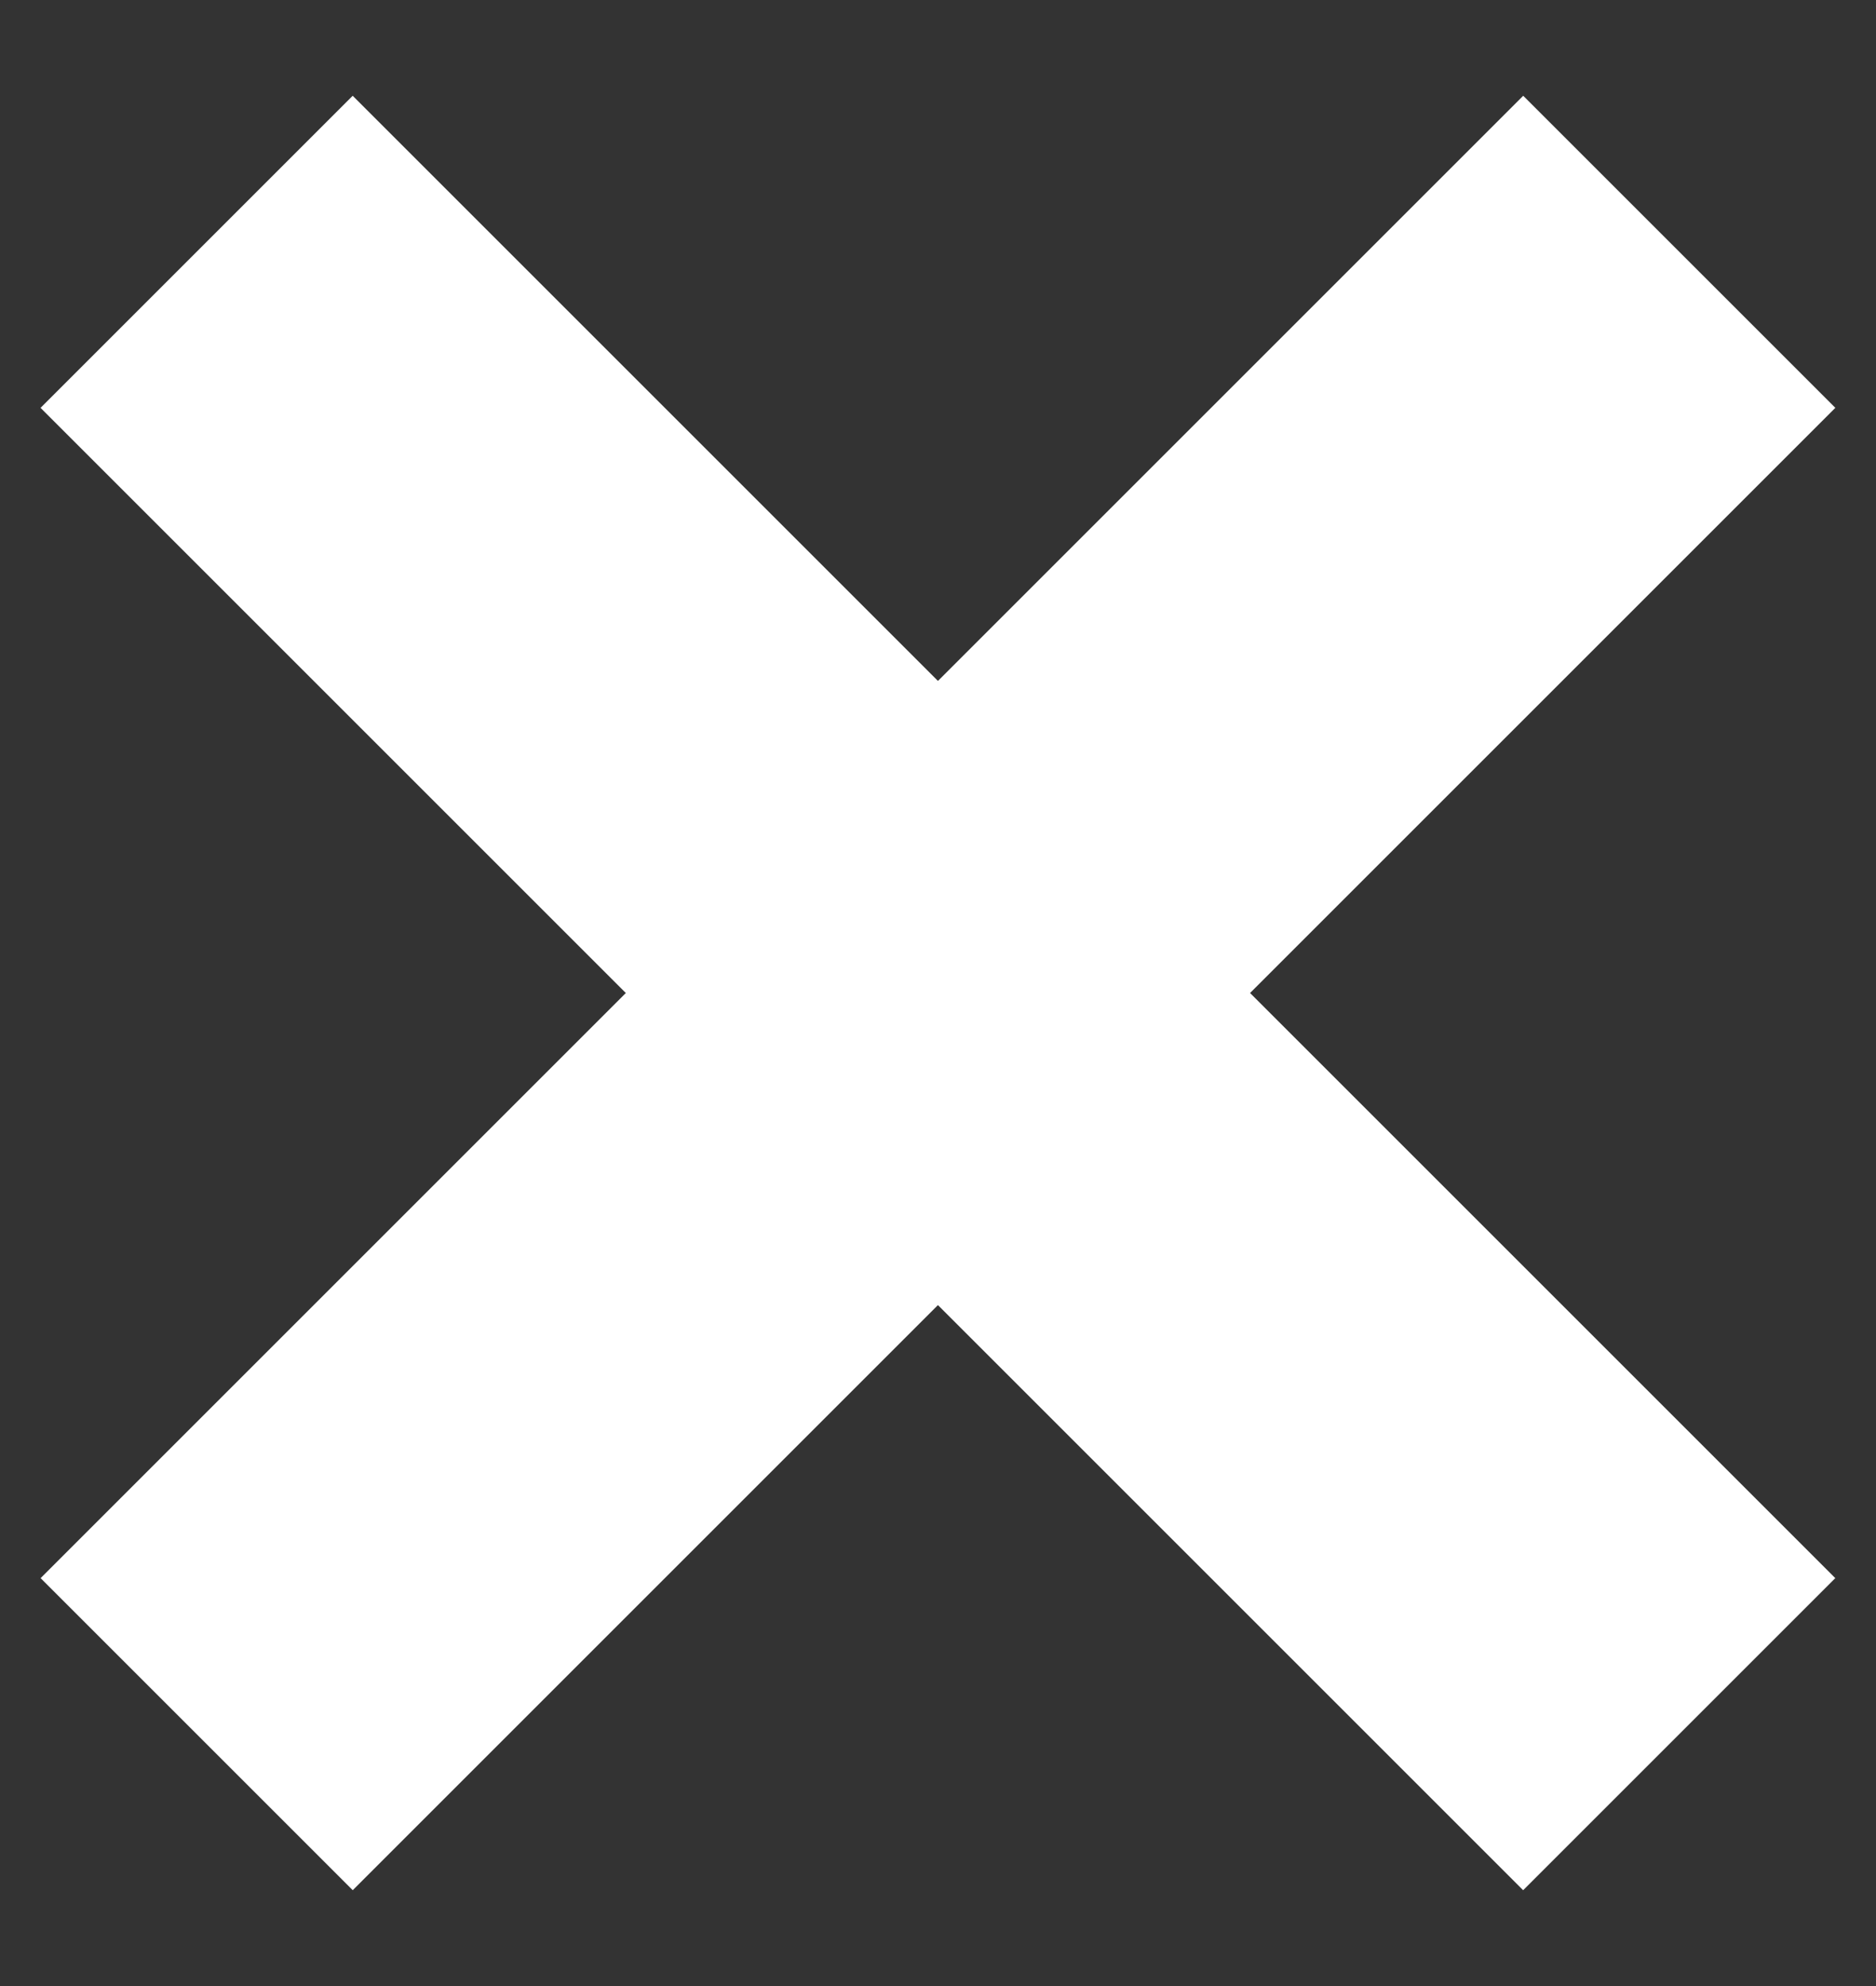
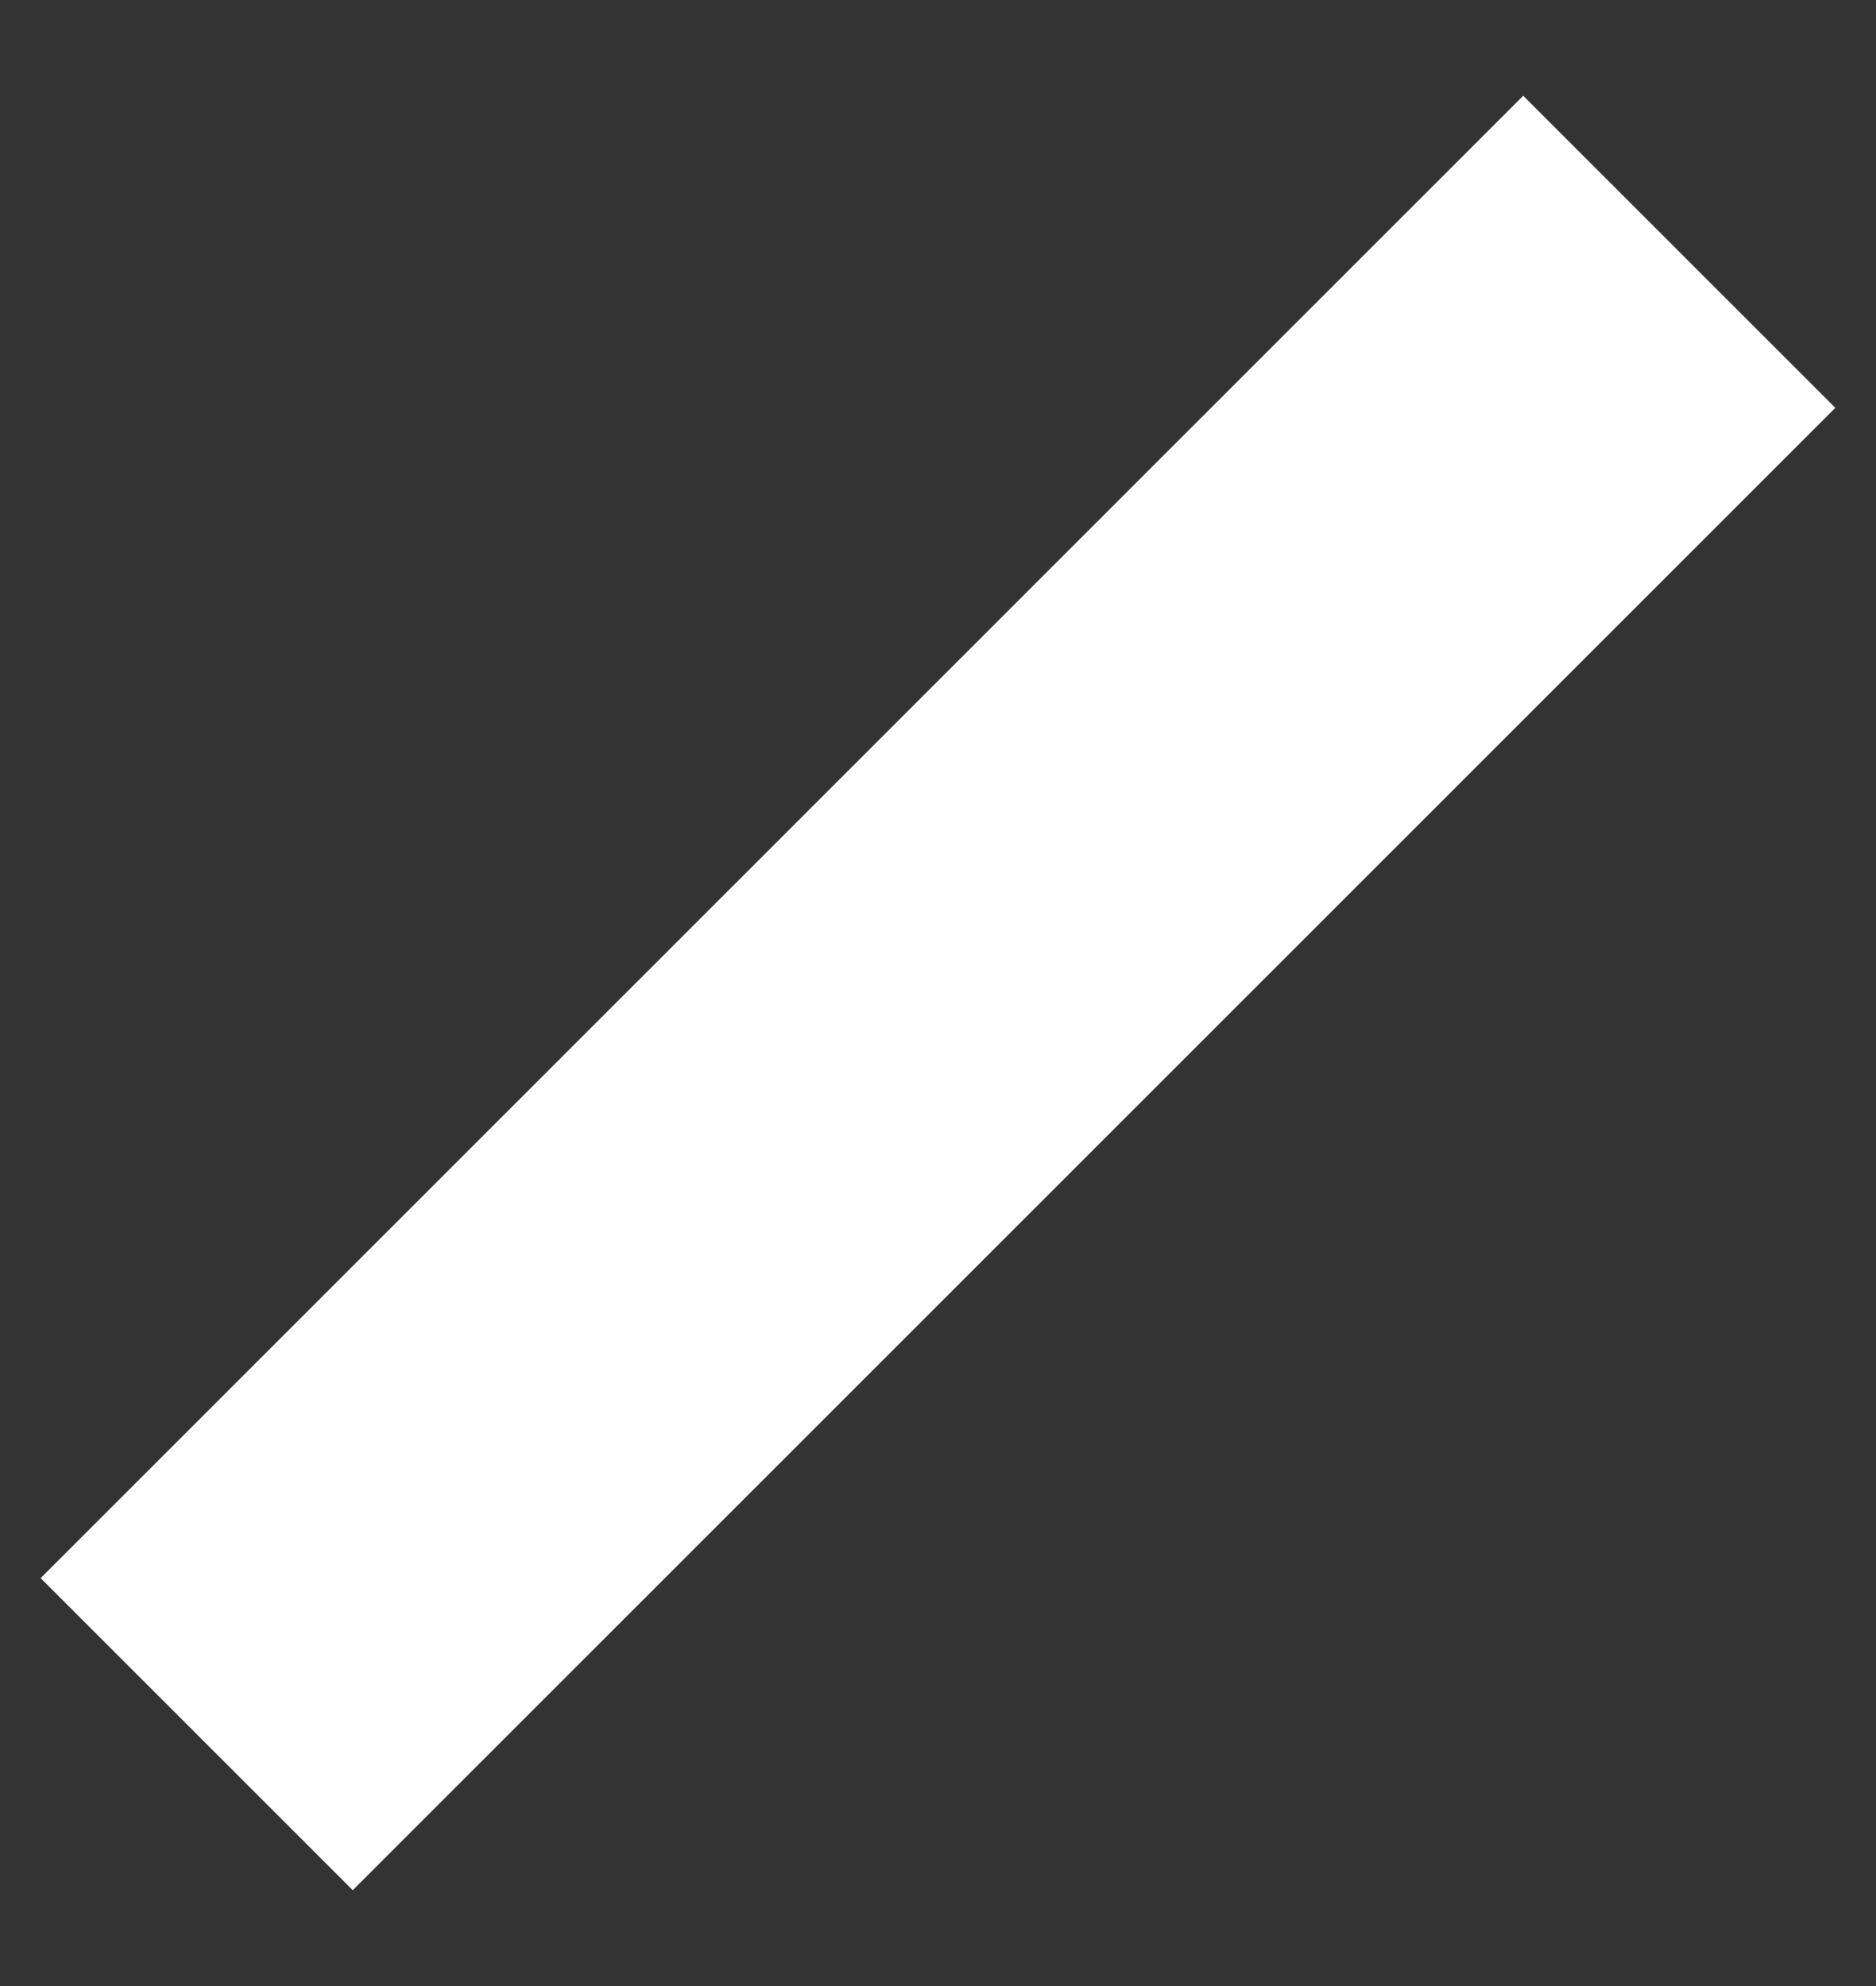
<svg xmlns="http://www.w3.org/2000/svg" width="17" height="18" viewBox="0 0 17 18" fill="none">
  <rect x="0" y="0" width="17" height="18" fill="#333333" stroke="none" />
-   <rect x="3.196" y="0.868" width="19" height="4" transform="rotate(45 3.196 0.868)" fill="white" />
  <rect x="0.368" y="14.303" width="19" height="4" transform="rotate(-45 0.368 14.303)" fill="white" />
</svg>